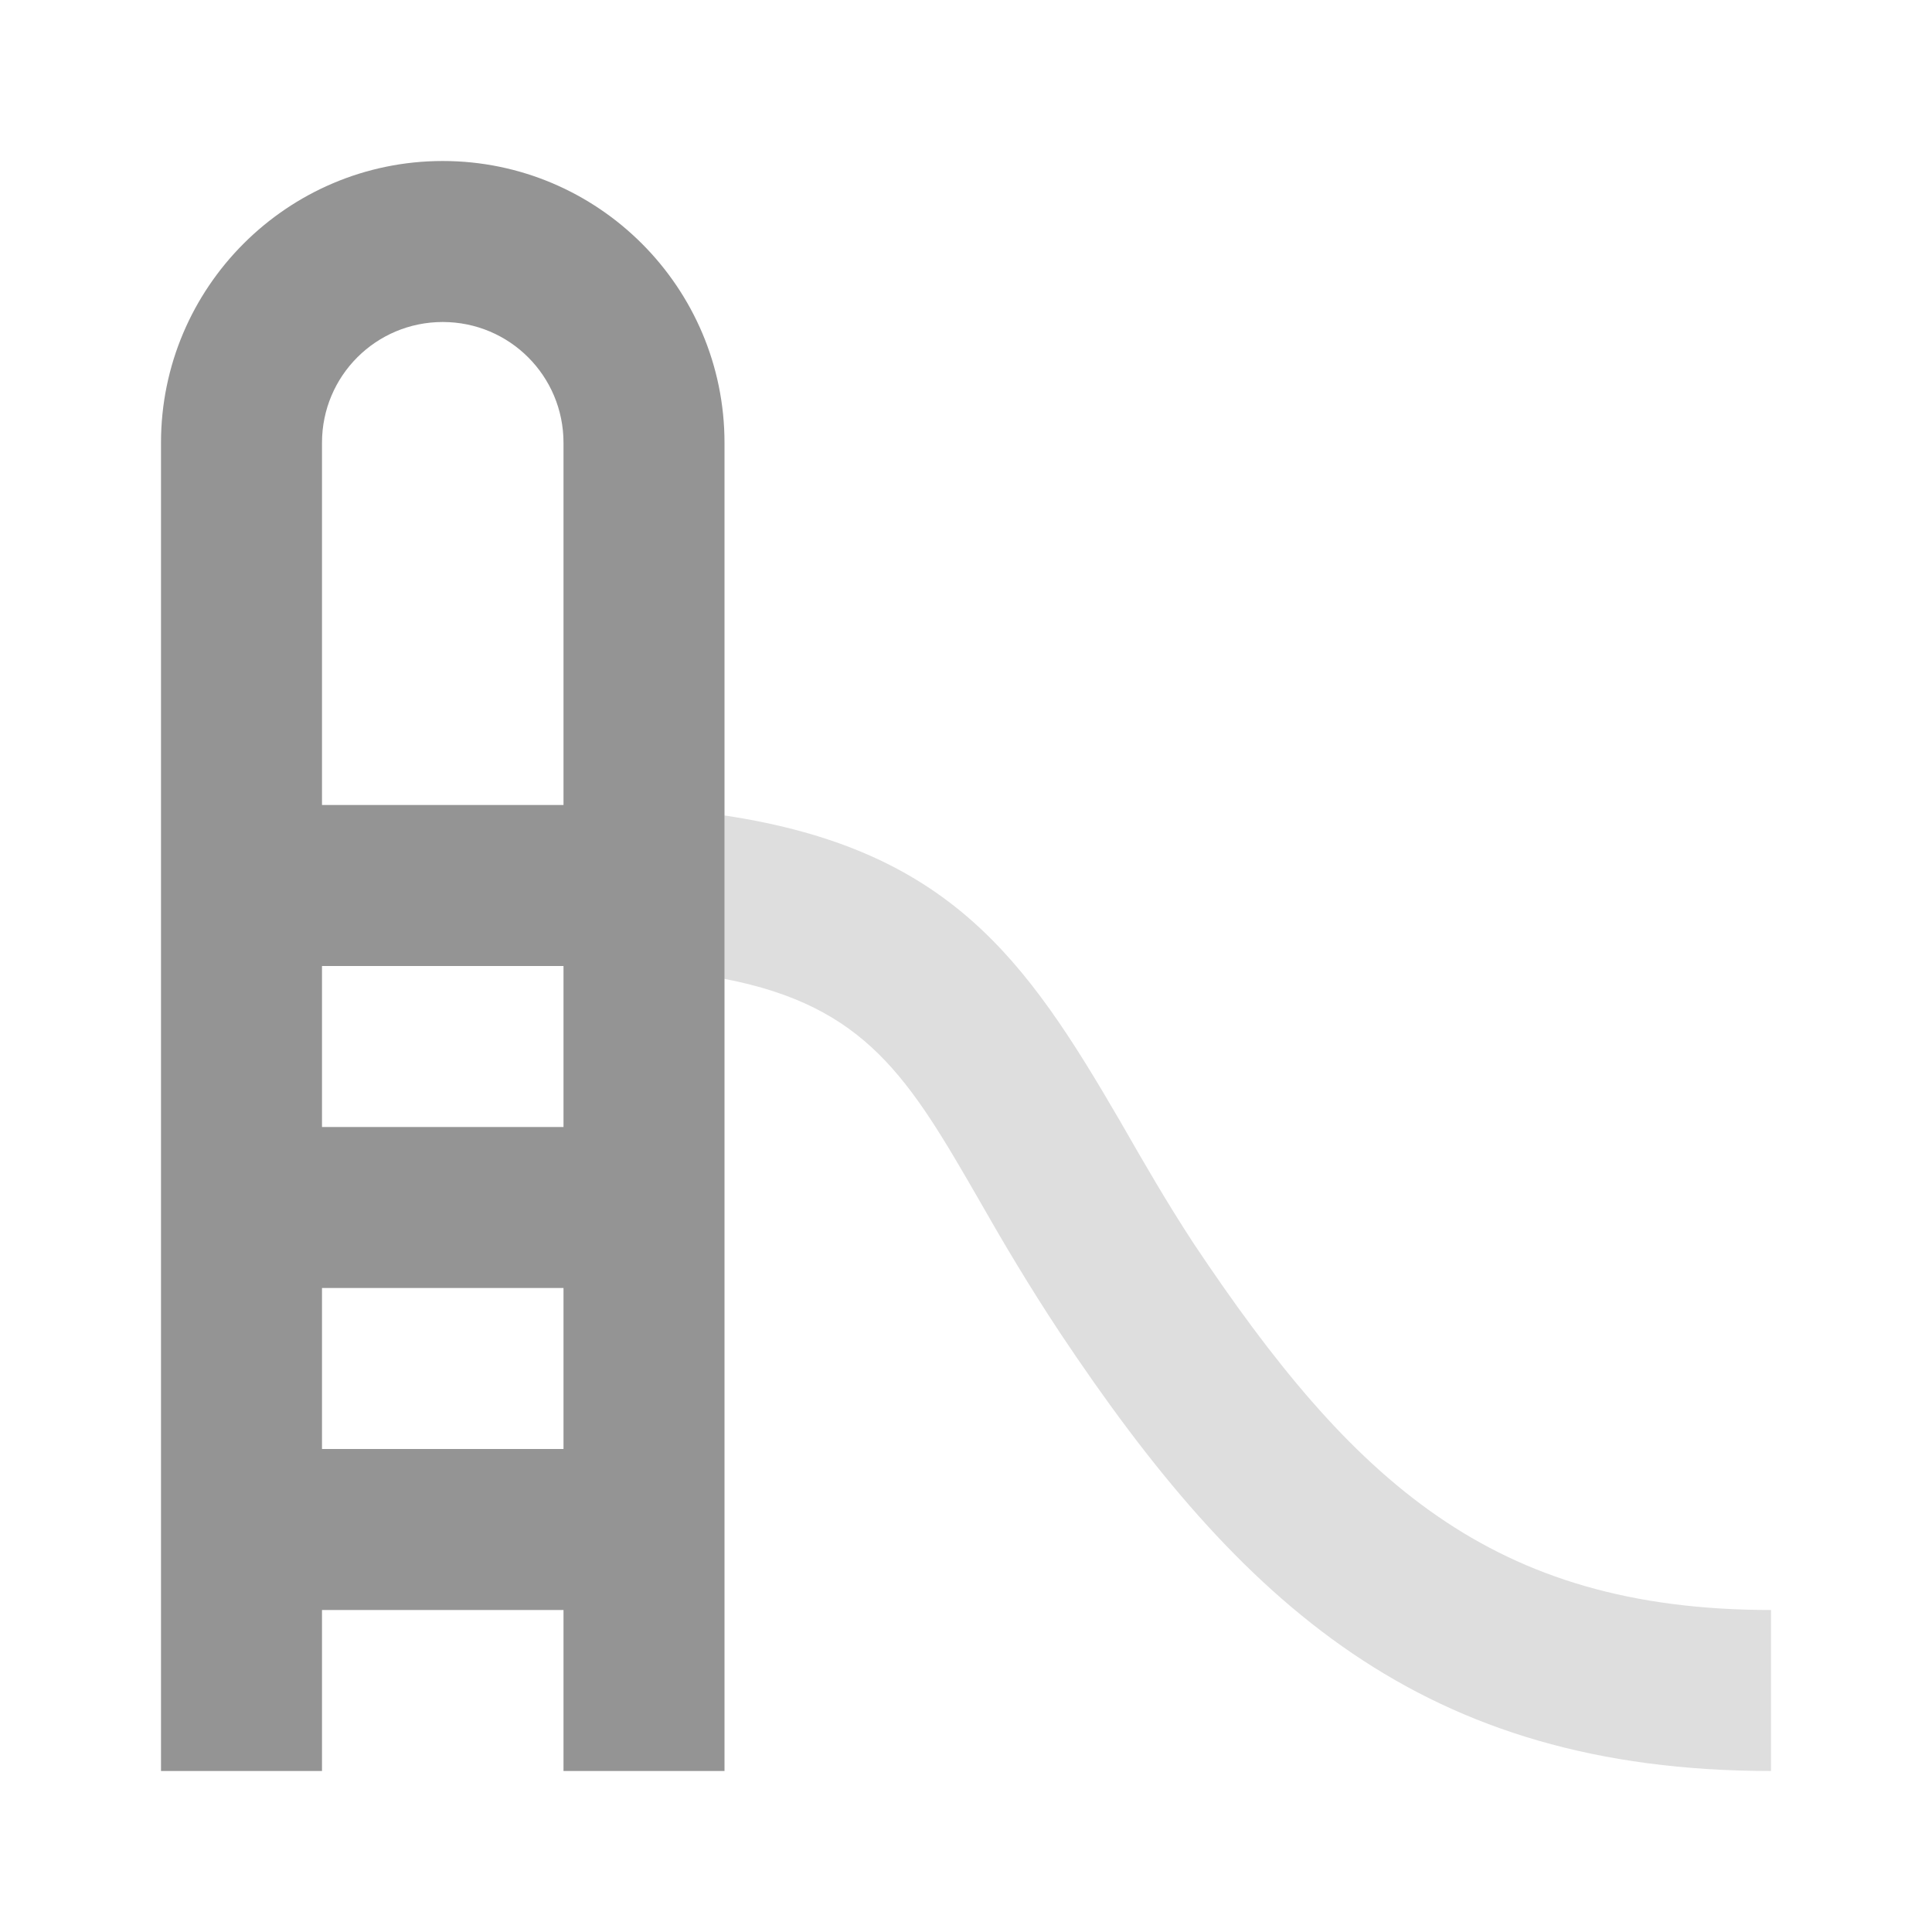
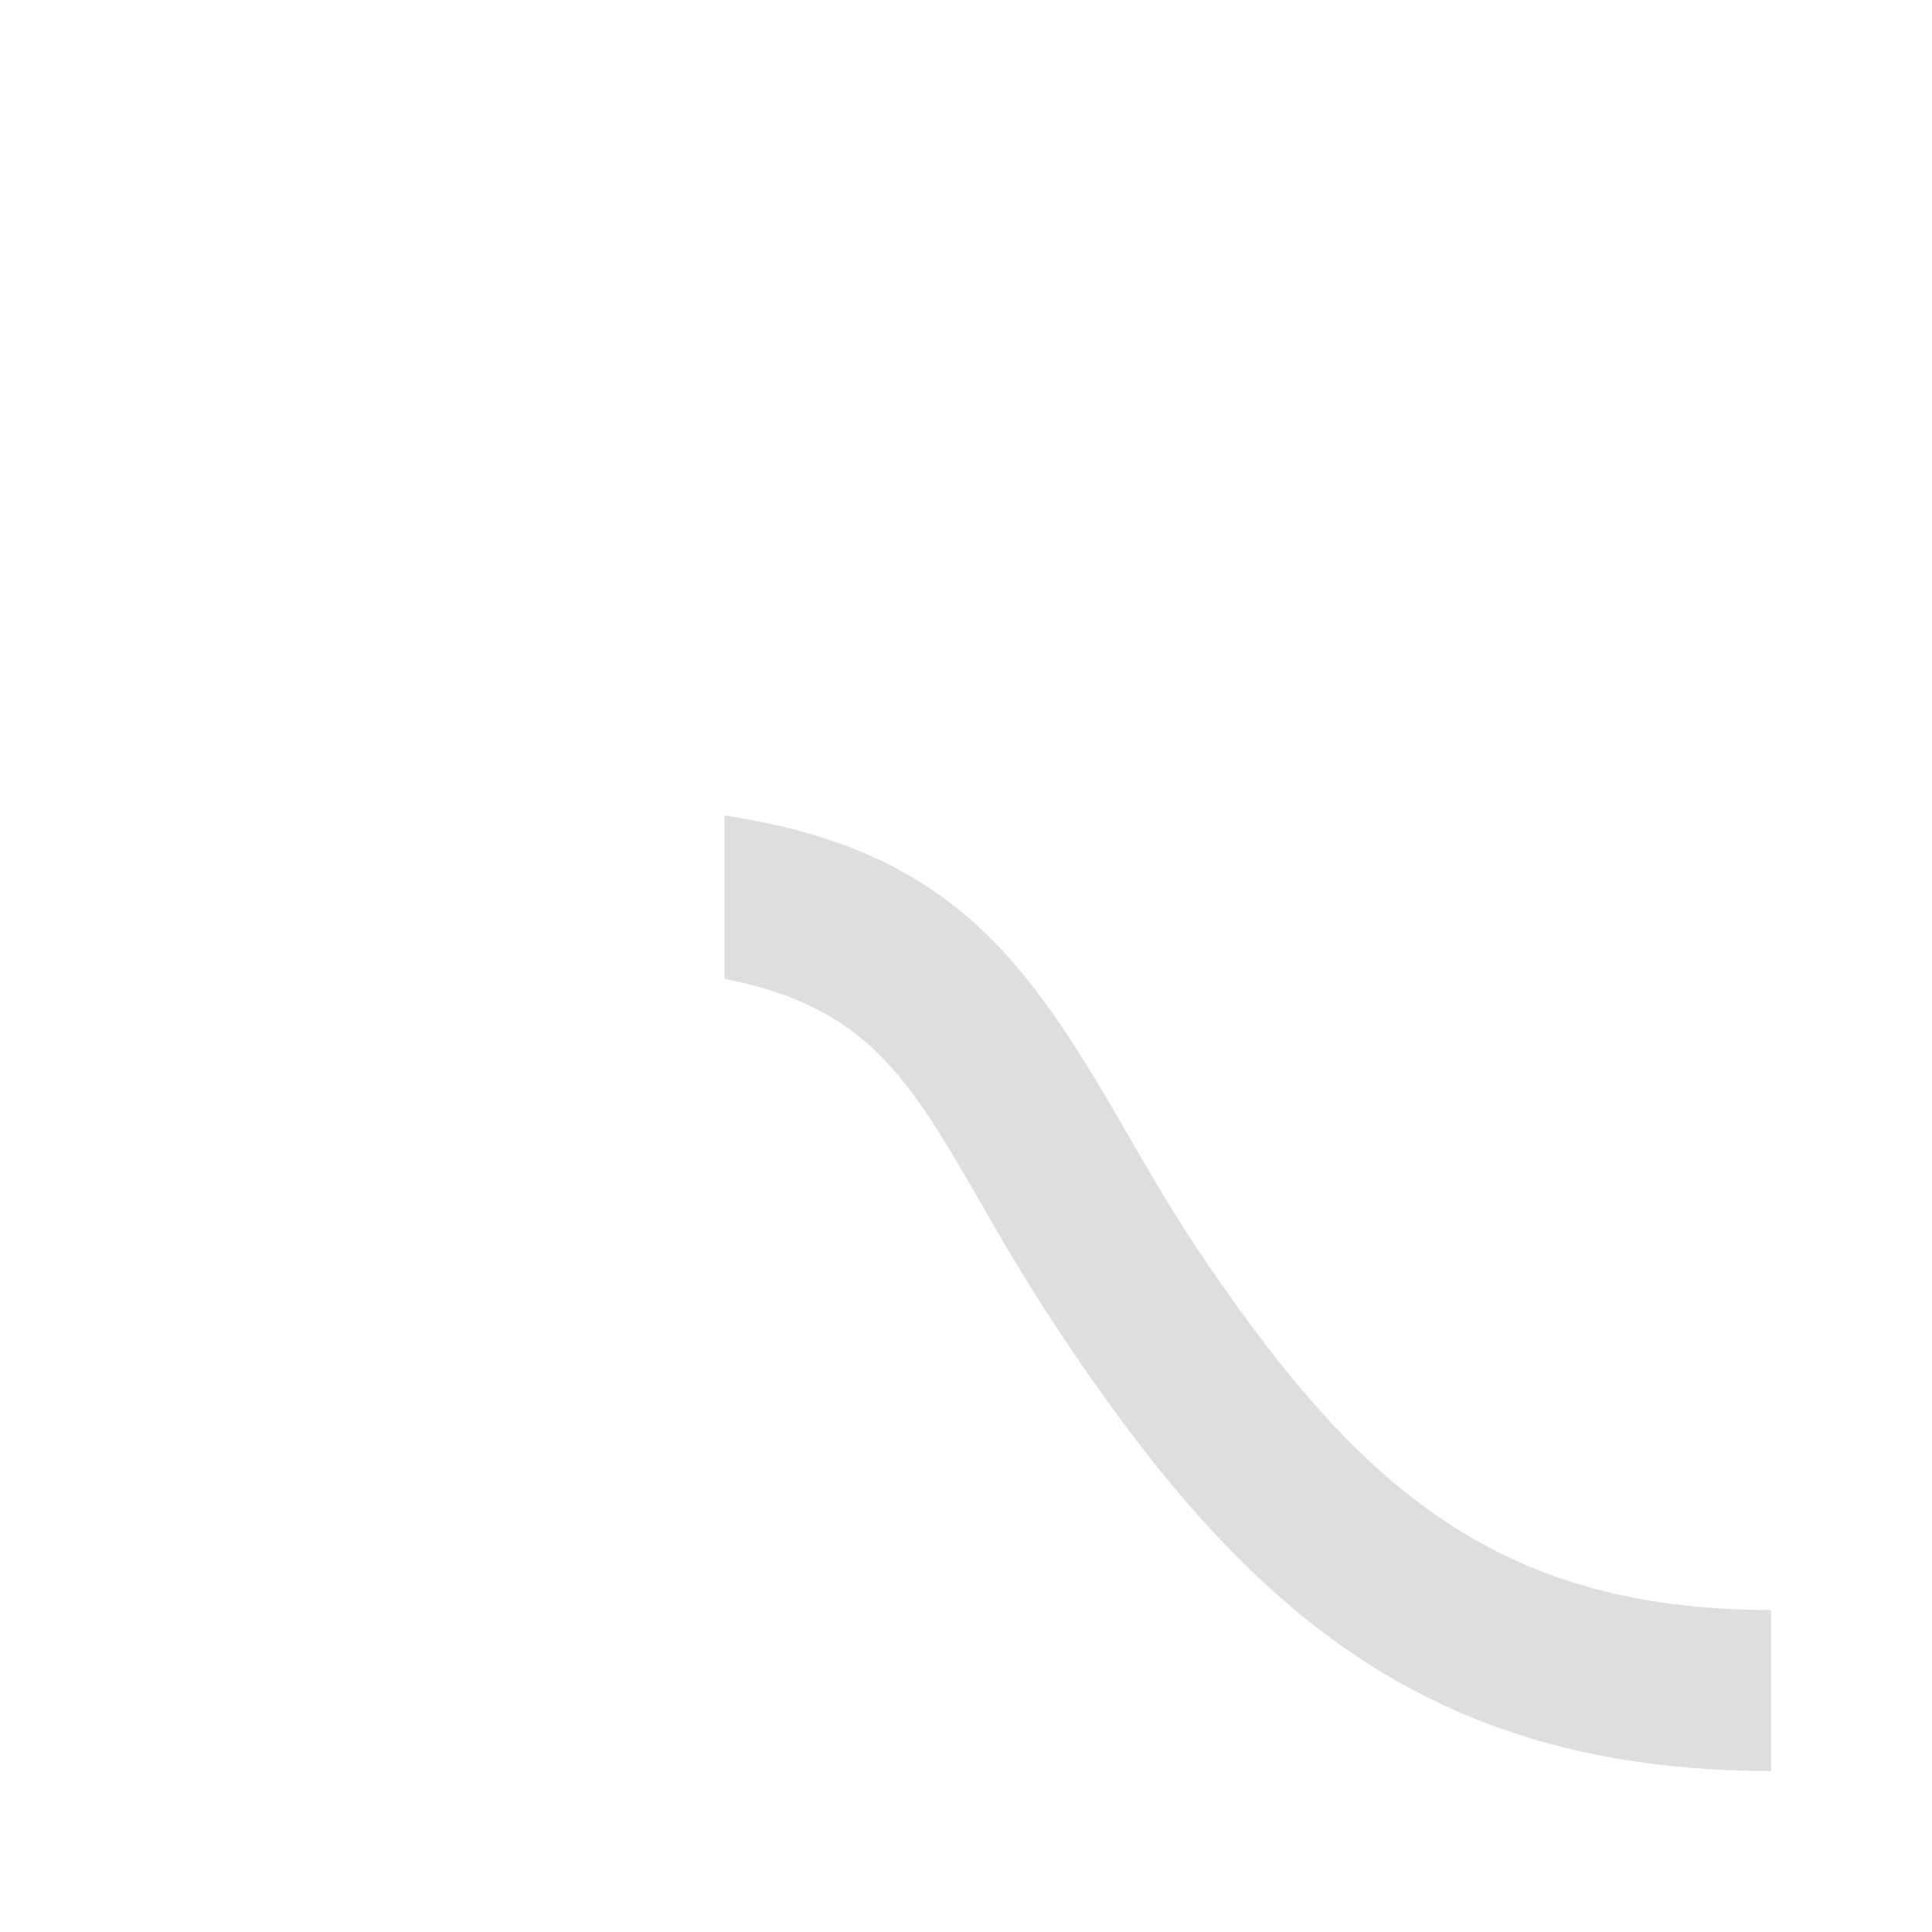
<svg xmlns="http://www.w3.org/2000/svg" width="512" height="512" viewBox="0 0 512 512" fill="none">
-   <path fill-rule="evenodd" clip-rule="evenodd" d="M192 117.335V216.108V469.335H149.333V426.668H85.333V469.335H42.667V117.335C42.667 76.161 76.16 42.668 117.333 42.668C158.507 42.668 192 76.161 192 117.335ZM117.333 85.335C135.04 85.335 149.333 99.628 149.333 117.335V213.335H85.333V117.335C85.333 99.628 99.627 85.335 117.333 85.335ZM85.333 384.001V341.335H149.333V384.001H85.333ZM149.333 256.001V298.668H85.333V256.001H149.333Z" fill="black" fill-opacity="0.42" />
  <path d="M297.776 298.751C303.245 308.278 309.149 318.561 316.373 329.599C358.4 392.532 395.307 426.665 469.333 426.665V469.332C376.96 469.332 328.747 424.959 280.96 353.279C272.64 340.692 265.813 329.172 259.627 318.292C240.853 285.652 229.547 266.665 192 259.412V216.105C251.52 225.065 271.787 254.079 296.747 296.959C297.088 297.553 297.431 298.15 297.776 298.751Z" fill="black" fill-opacity="0.13" />
</svg>